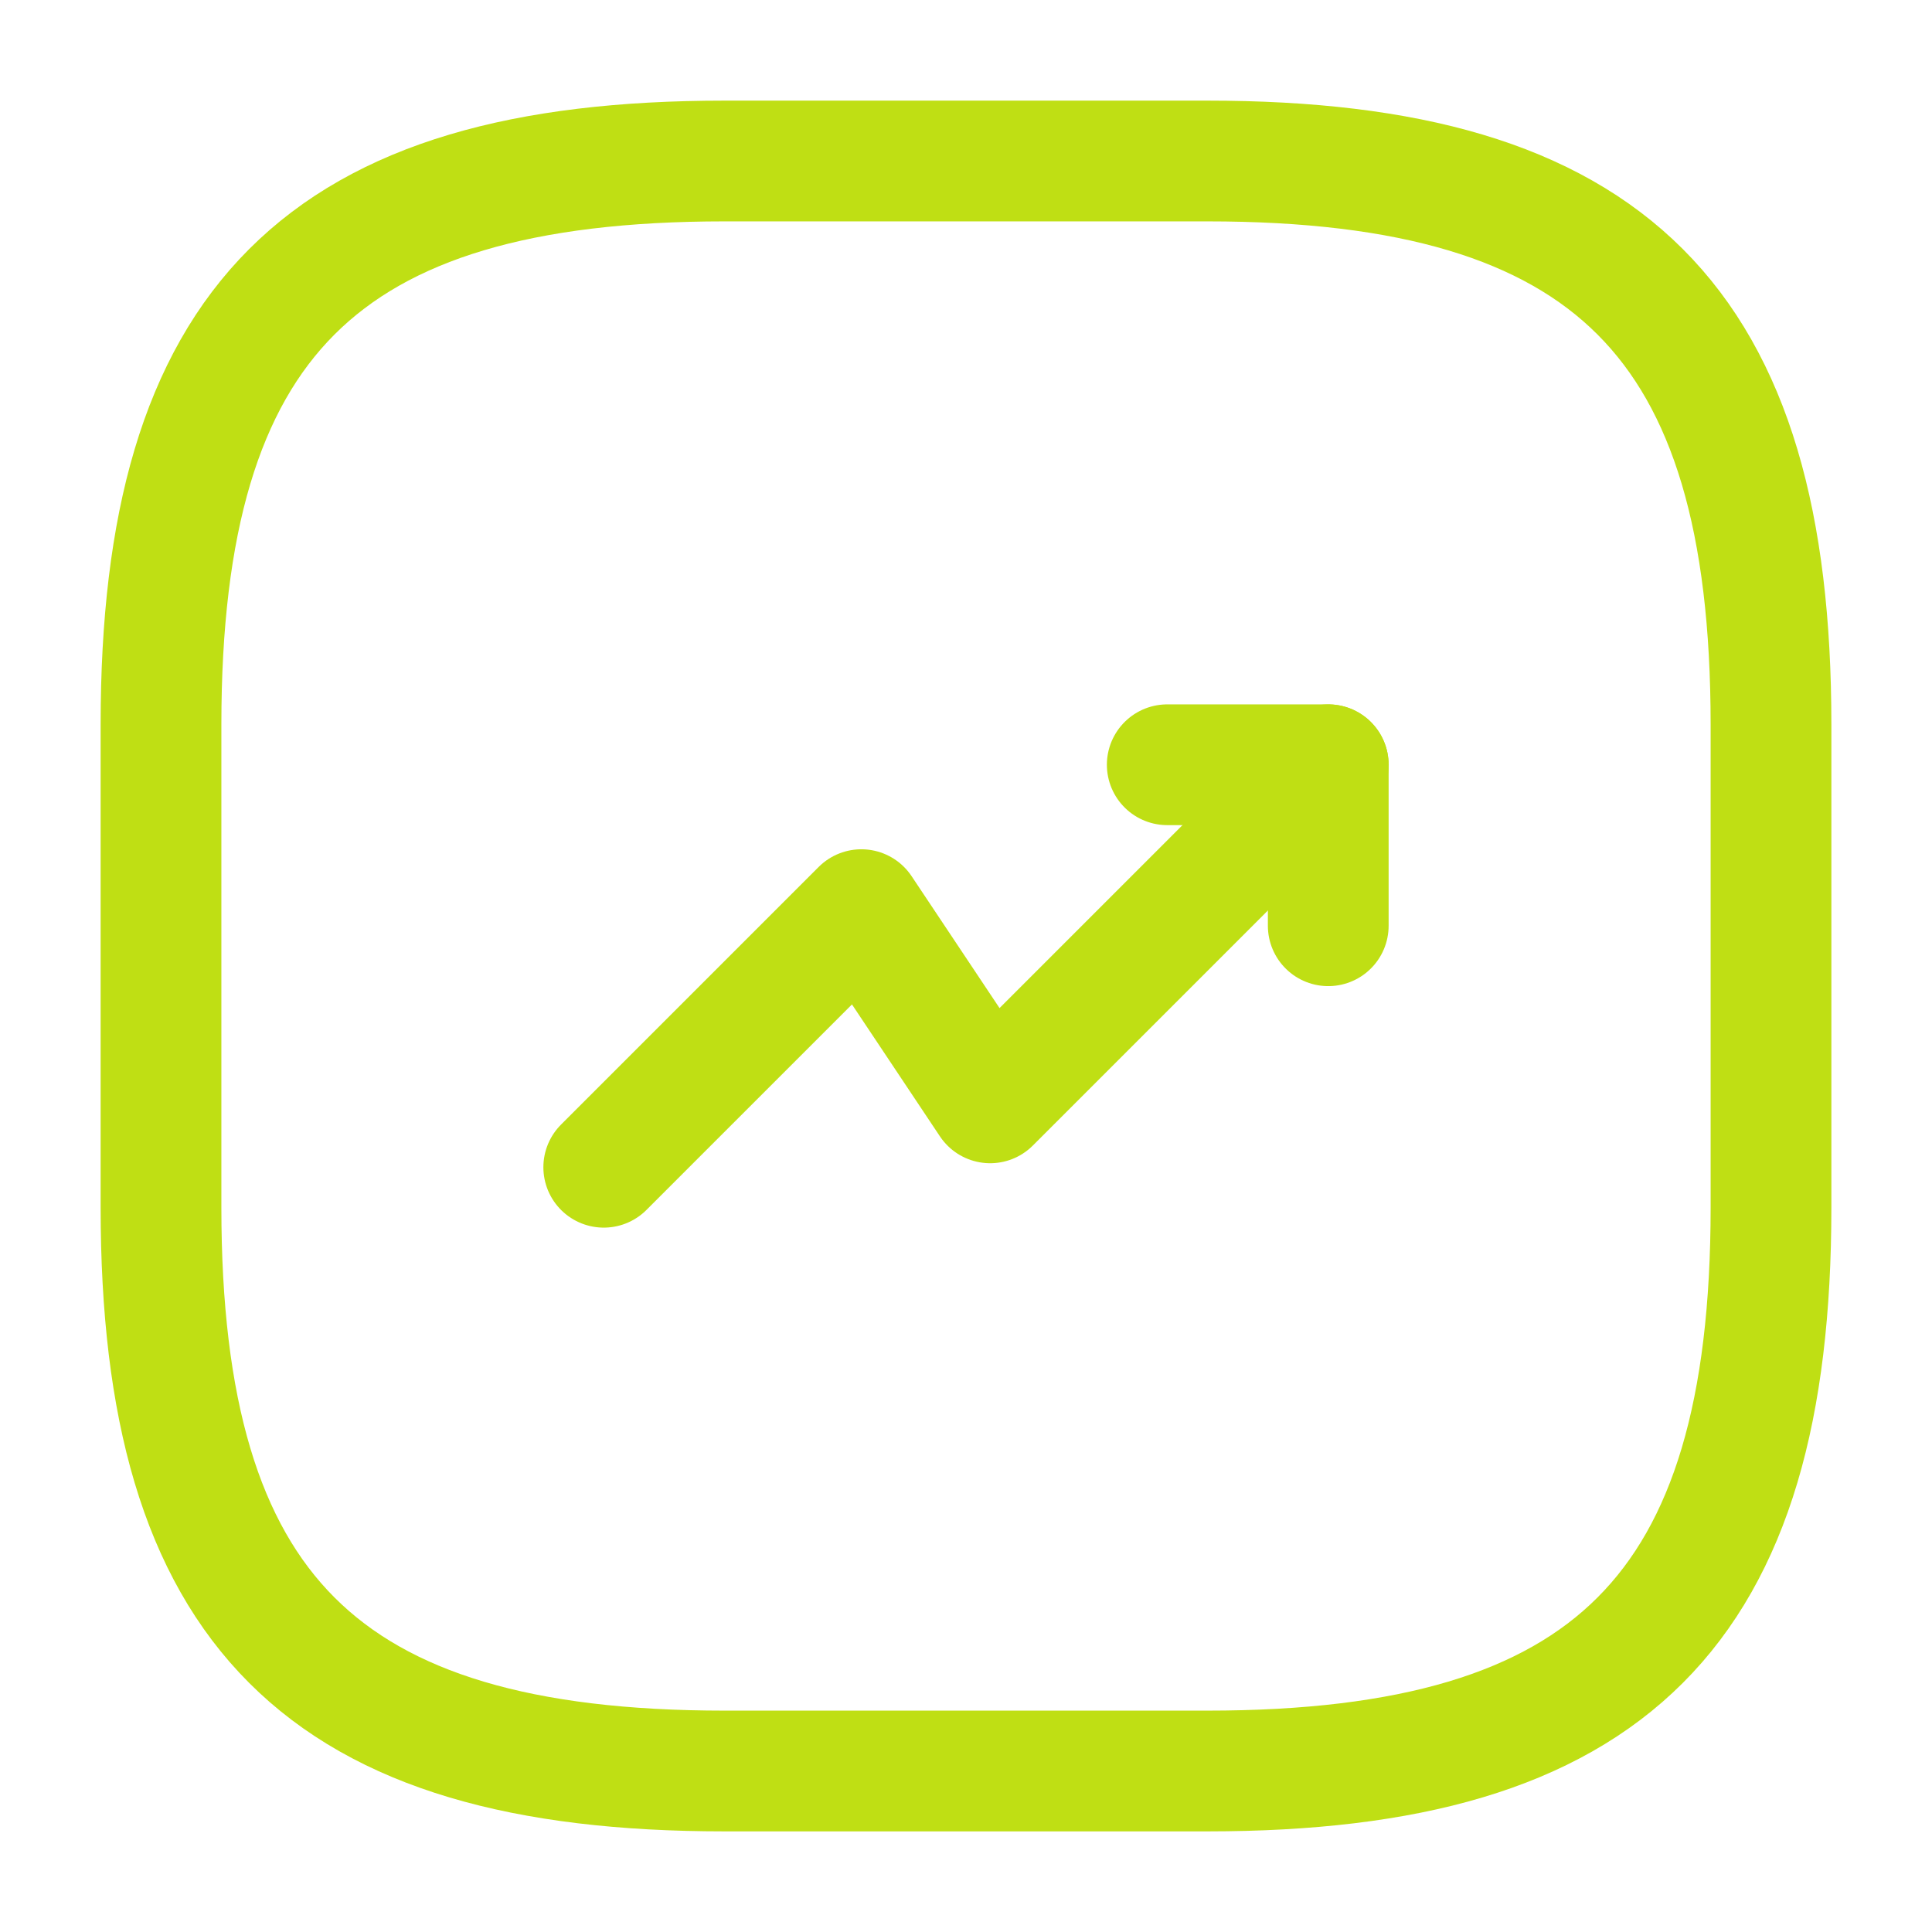
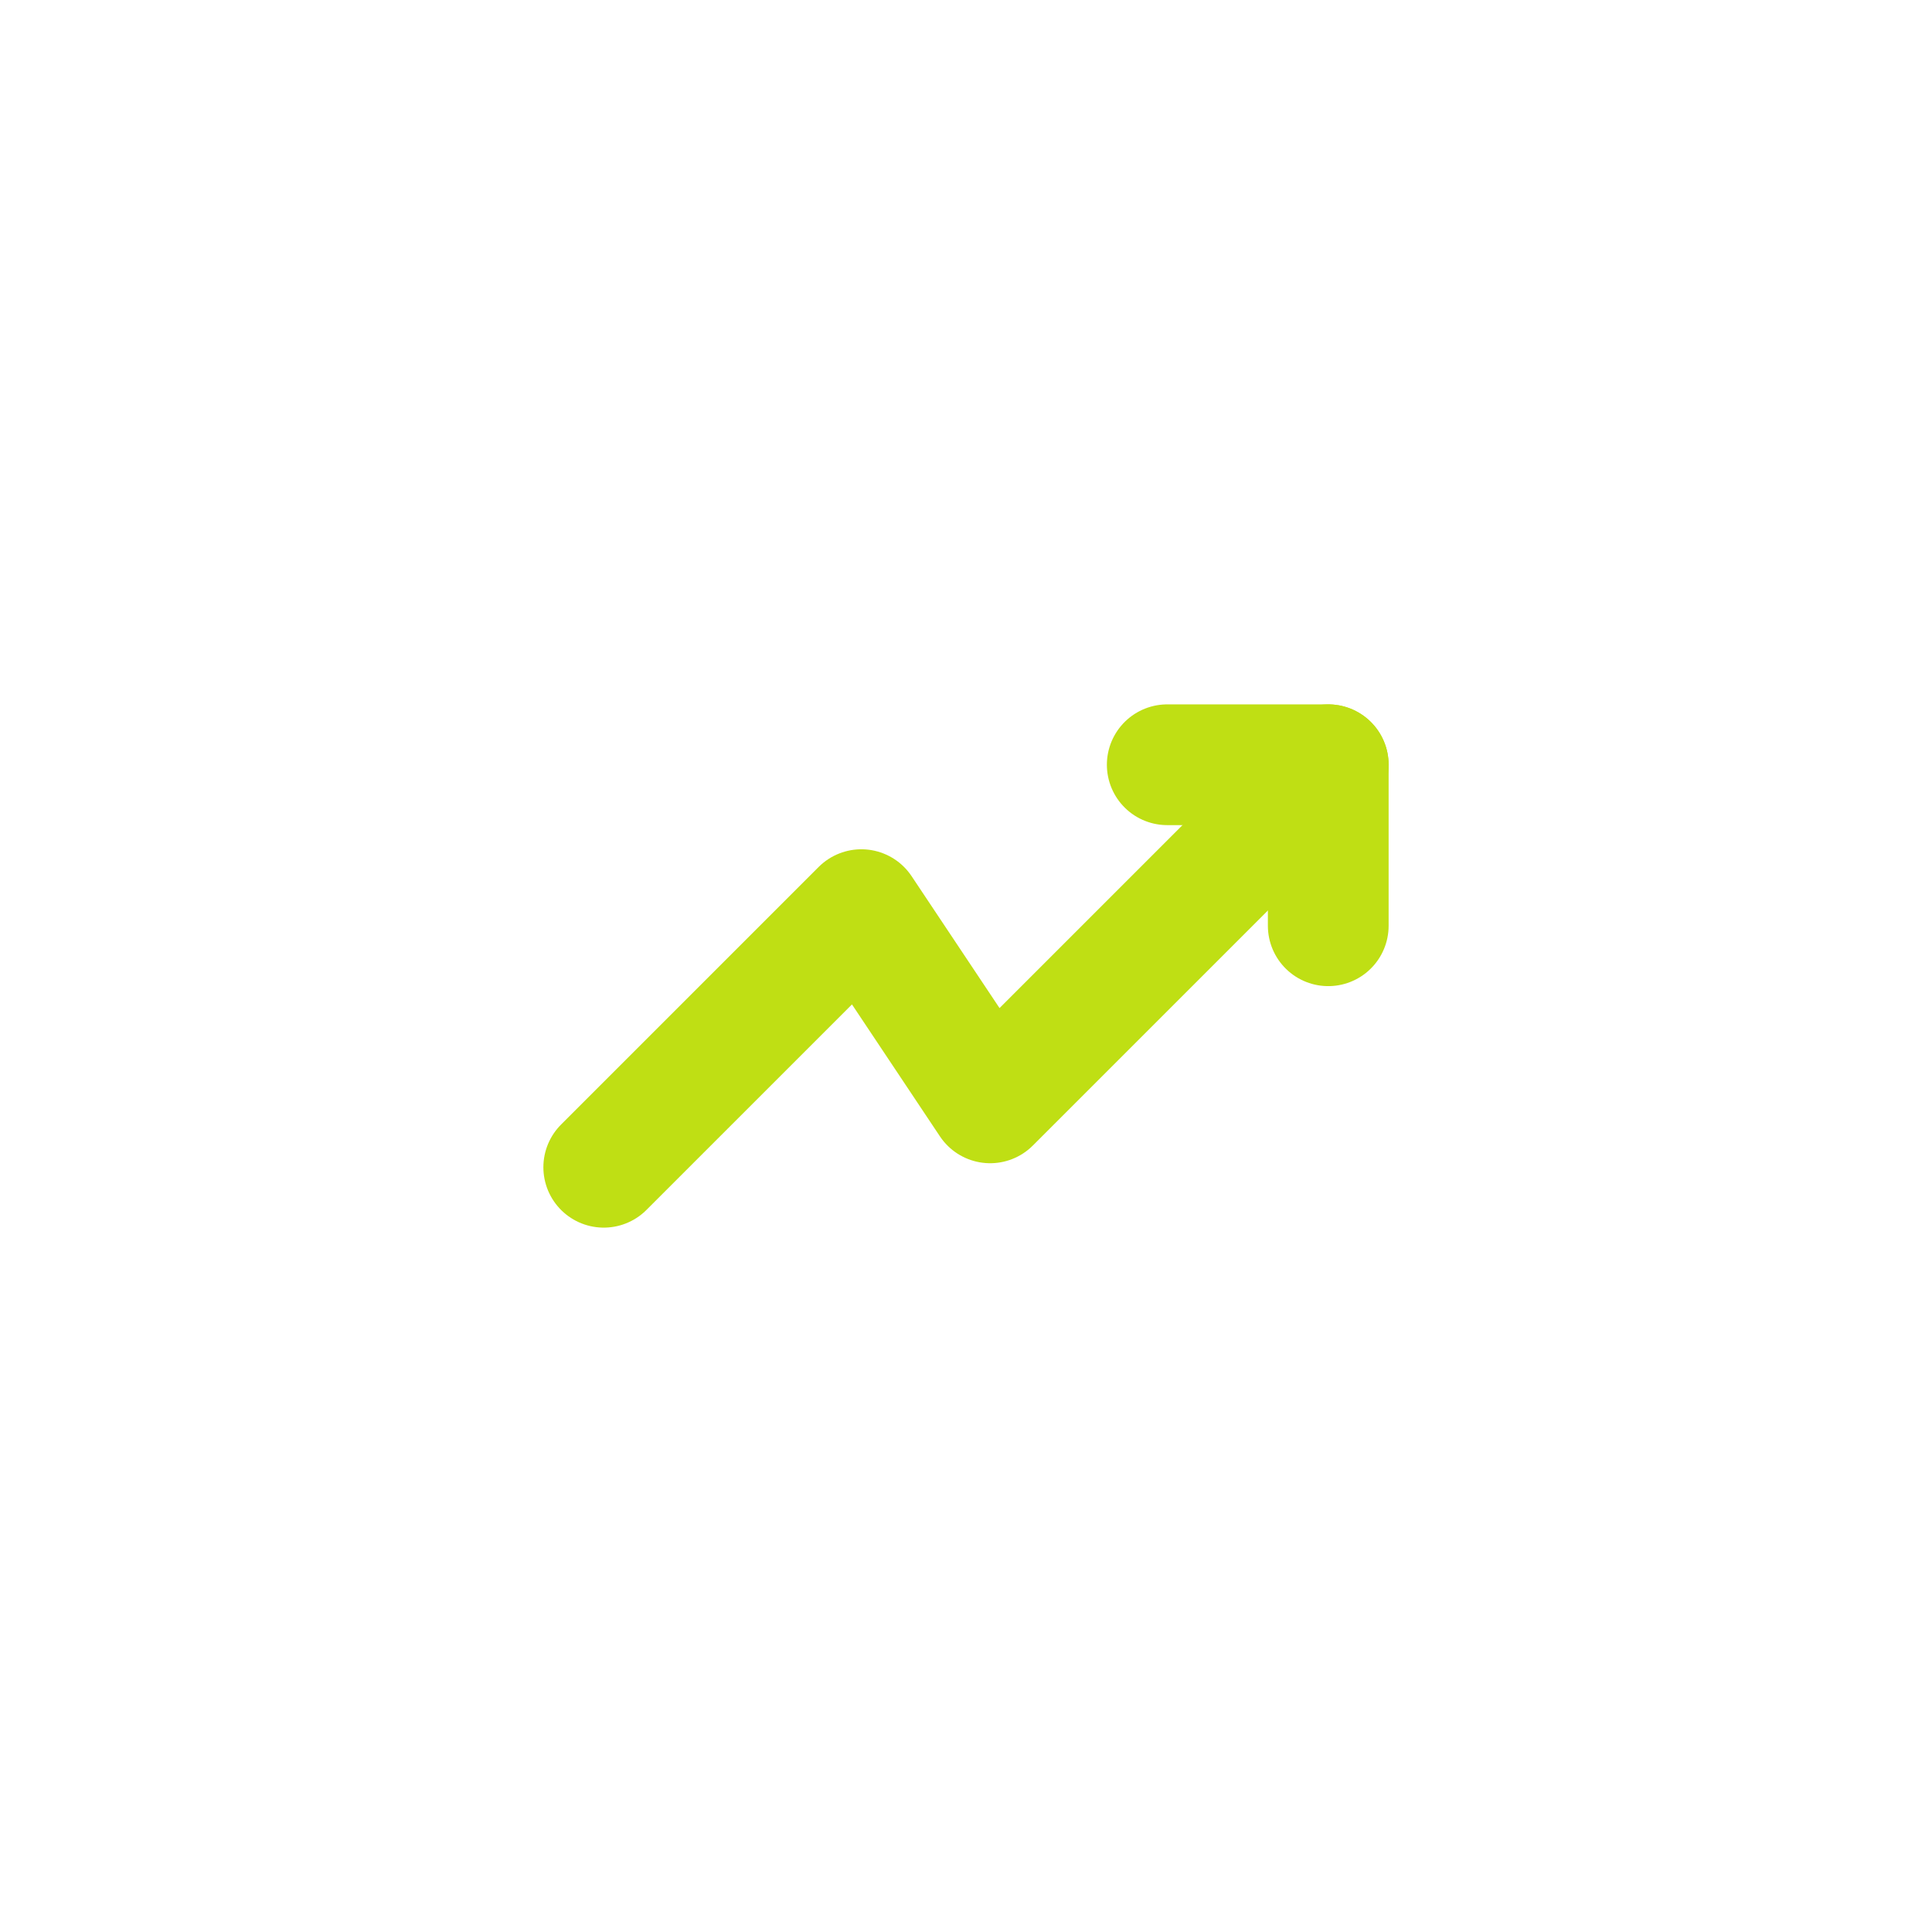
<svg xmlns="http://www.w3.org/2000/svg" width="24" height="24" viewBox="0 0 24 24" fill="none">
  <path d="M16.5 9.5L12.3 13.7L10.7 11.3L7.5 14.5" stroke="#BFDF14" stroke-width="1.5" stroke-linecap="round" stroke-linejoin="round" />
  <path d="M14.5 9.5H16.5V11.5" stroke="#BFDF14" stroke-width="1.5" stroke-linecap="round" stroke-linejoin="round" />
-   <path d="M9 22H15C20 22 22 20 22 15V9C22 4 20 2 15 2H9C4 2 2 4 2 9V15C2 20 4 22 9 22Z" stroke="#BFDF14" stroke-width="1.5" stroke-linecap="round" stroke-linejoin="round" />
</svg>